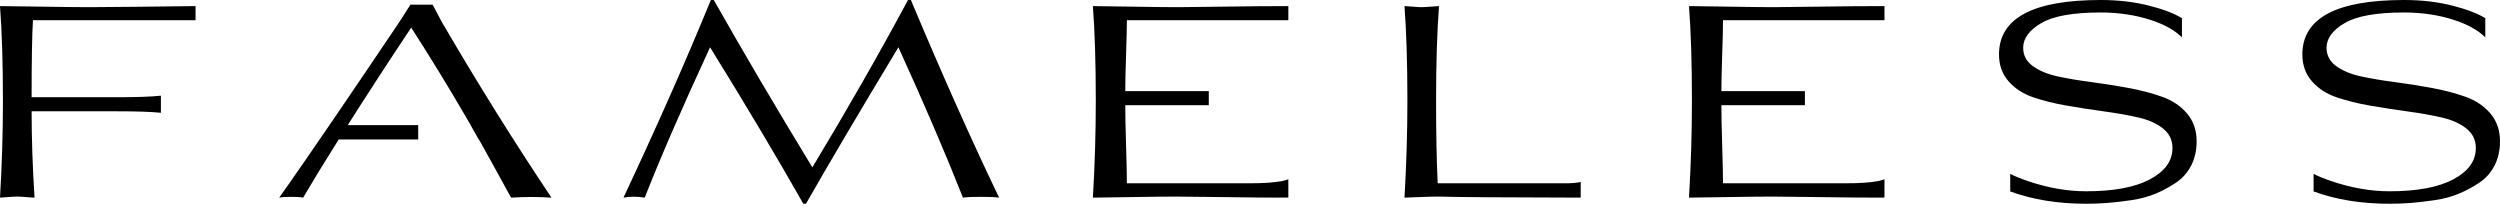
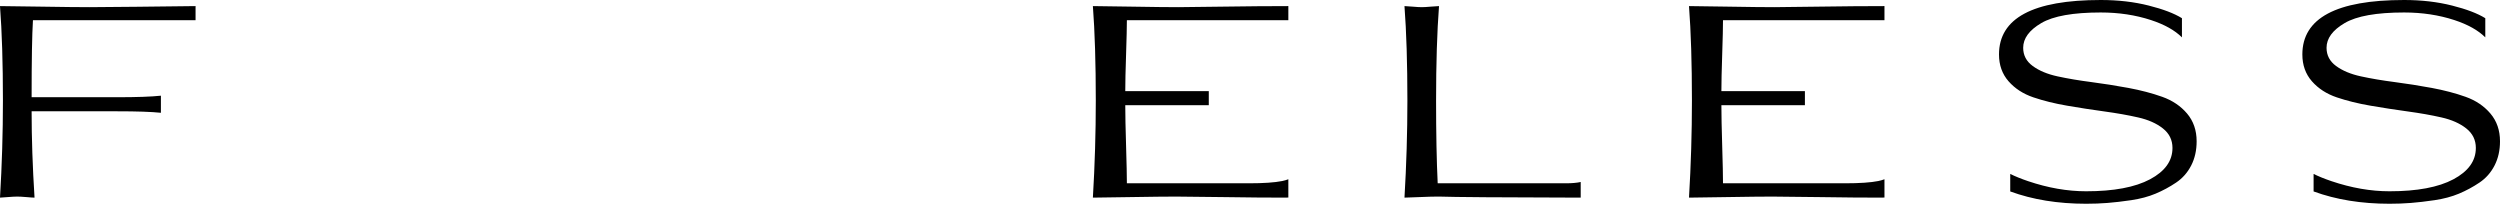
<svg xmlns="http://www.w3.org/2000/svg" width="210" height="18" viewBox="0 0 210 18" fill="none">
  <path d="M7.52 0.602C6.628 0.602 5.256 0.587 3.403 0.557C1.552 0.528 0.416 0.512 0 0.512C0.164 2.67 0.246 5.317 0.246 8.456C0.246 11.149 0.164 13.864 0 16.601C0.09 16.601 0.305 16.587 0.647 16.556C0.989 16.527 1.257 16.513 1.452 16.513C1.63 16.513 1.886 16.527 2.222 16.556C2.555 16.587 2.783 16.601 2.901 16.601C2.738 14.027 2.656 11.611 2.656 9.349H9.84C11.503 9.349 12.727 9.39 13.516 9.474V8.038C12.711 8.124 11.484 8.167 9.84 8.167H2.656C2.656 5.072 2.692 2.915 2.768 1.695H16.427V0.512C14.984 0.528 13.325 0.547 11.448 0.569C9.543 0.592 8.235 0.602 7.52 0.602Z" fill="black" />
-   <path d="M76.272 0C73.862 4.492 71.183 9.179 68.237 14.058C65.113 8.925 62.355 4.238 59.959 0H59.713C57.617 5.117 55.168 10.651 52.371 16.601C52.953 16.497 53.546 16.497 54.157 16.601C55.496 13.194 57.326 8.984 59.646 3.972C62.637 8.806 65.248 13.188 67.48 17.115H67.703C69.531 13.9 72.119 9.521 75.467 3.972C77.654 8.778 79.462 12.987 80.889 16.601C81.202 16.556 81.708 16.534 82.408 16.534C83.106 16.534 83.612 16.556 83.925 16.601C81.575 11.708 79.105 6.173 76.515 0H76.272Z" fill="black" />
  <path d="M98.964 0.602C98.116 0.602 96.806 0.587 95.037 0.557C93.266 0.528 92.189 0.512 91.802 0.512C91.966 2.67 92.047 5.317 92.047 8.456C92.047 11.149 91.966 13.864 91.802 16.601C92.172 16.601 93.225 16.587 94.959 16.556C96.691 16.527 97.967 16.513 98.786 16.513C99.396 16.513 100.712 16.527 102.735 16.556C104.758 16.587 106.513 16.601 108.002 16.601C108.086 16.601 108.159 16.597 108.221 16.591V15.057C108.057 15.121 107.883 15.17 107.701 15.207C107.068 15.334 106.134 15.397 104.9 15.397H94.658C94.658 14.787 94.635 13.741 94.591 12.26C94.545 10.782 94.523 9.639 94.523 8.835H101.538V7.653H94.523C94.523 6.939 94.545 5.909 94.591 4.562C94.635 3.216 94.658 2.26 94.658 1.695H108.221V0.512C106.587 0.512 104.762 0.528 102.746 0.557C100.7 0.587 99.439 0.602 98.964 0.602Z" fill="black" />
  <path d="M120.766 15.397C120.676 13.521 120.631 11.208 120.631 8.456C120.631 5.317 120.713 2.67 120.877 0.512C120.758 0.512 120.531 0.528 120.197 0.557C119.861 0.587 119.605 0.602 119.427 0.602C119.249 0.602 118.987 0.587 118.645 0.557C118.303 0.528 118.08 0.512 117.976 0.512C118.139 2.67 118.221 5.317 118.221 8.456C118.221 11.149 118.139 13.864 117.976 16.601C118.139 16.601 118.557 16.587 119.227 16.556C119.896 16.527 120.394 16.513 120.721 16.513H120.899C122.112 16.556 126.071 16.587 132.779 16.601V15.287C132.458 15.36 132.038 15.397 131.522 15.397H120.766Z" fill="black" />
  <path d="M181.628 8.133C180.772 7.828 179.824 7.58 178.782 7.385C177.742 7.193 176.704 7.029 175.67 6.894C174.636 6.761 173.692 6.601 172.836 6.415C171.98 6.229 171.286 5.94 170.75 5.545C170.213 5.152 169.947 4.642 169.947 4.015C169.947 3.227 170.451 2.537 171.464 1.941C172.476 1.345 174.142 1.048 176.462 1.048C177.979 1.048 179.386 1.261 180.68 1.685C181.819 2.058 182.685 2.543 183.283 3.139V1.529C182.629 1.124 181.704 0.772 180.5 0.469C179.265 0.156 177.92 0 176.462 0C170.764 0 167.916 1.525 167.916 4.574C167.916 5.467 168.184 6.218 168.719 6.828C169.255 7.439 169.949 7.887 170.805 8.178C171.661 8.468 172.609 8.702 173.651 8.88C174.691 9.058 175.729 9.22 176.763 9.361C177.797 9.502 178.741 9.668 179.597 9.863C180.453 10.055 181.149 10.364 181.683 10.788C182.22 11.212 182.488 11.759 182.488 12.428C182.488 13.516 181.857 14.392 180.602 15.061C179.345 15.731 177.556 16.067 175.236 16.067C173.657 16.067 172.034 15.784 170.359 15.217C169.789 15.025 169.29 14.822 168.86 14.611V16.081C170.744 16.771 172.867 17.115 175.236 17.115C175.86 17.115 176.458 17.093 177.031 17.047C177.603 17.003 178.27 16.925 179.028 16.814C179.787 16.701 180.467 16.519 181.069 16.267C181.673 16.014 182.244 15.706 182.789 15.34C183.332 14.975 183.755 14.496 184.061 13.9C184.366 13.307 184.517 12.629 184.517 11.871C184.517 10.948 184.249 10.172 183.715 9.539C183.178 8.907 182.484 8.438 181.628 8.133Z" fill="black" />
  <path d="M149.038 0.602C148.19 0.602 146.88 0.587 145.111 0.557C143.34 0.528 142.263 0.512 141.876 0.512C142.04 2.67 142.122 5.317 142.122 8.456C142.122 11.149 142.04 13.864 141.876 16.601C142.247 16.601 143.299 16.587 145.033 16.556C146.765 16.527 148.041 16.513 148.86 16.513C149.47 16.513 150.787 16.527 152.81 16.556C154.833 16.587 156.587 16.601 158.076 16.601C158.16 16.601 158.233 16.597 158.295 16.591V15.057C158.131 15.121 157.957 15.17 157.775 15.207C157.142 15.334 156.208 15.397 154.974 15.397H144.732C144.732 14.787 144.71 13.741 144.665 12.26C144.62 10.782 144.597 9.639 144.597 8.835H151.612V7.653H144.597C144.597 6.939 144.62 5.909 144.665 4.562C144.71 3.216 144.732 2.26 144.732 1.695H158.295V0.512C156.661 0.512 154.837 0.528 152.82 0.557C150.774 0.587 149.513 0.602 149.038 0.602Z" fill="black" />
  <path d="M209.197 9.539C208.661 8.907 207.966 8.438 207.111 8.133C206.255 7.828 205.307 7.58 204.265 7.385C203.224 7.193 202.186 7.029 201.152 6.894C200.118 6.761 199.174 6.601 198.319 6.415C197.463 6.229 196.769 5.94 196.232 5.545C195.696 5.152 195.43 4.642 195.43 4.015C195.43 3.227 195.933 2.537 196.947 1.941C197.958 1.345 199.625 1.048 201.945 1.048C203.462 1.048 204.869 1.261 206.163 1.685C207.301 2.058 208.167 2.543 208.765 3.139V1.529C208.112 1.124 207.186 0.772 205.982 0.469C204.748 0.156 203.403 0 201.945 0C196.247 0 193.398 1.525 193.398 4.574C193.398 5.467 193.667 6.218 194.201 6.828C194.738 7.439 195.432 7.887 196.287 8.178C197.143 8.468 198.091 8.702 199.133 8.88C200.174 9.058 201.212 9.22 202.246 9.361C203.28 9.502 204.224 9.668 205.079 9.863C205.935 10.055 206.631 10.364 207.166 10.788C207.702 11.212 207.971 11.759 207.971 12.428C207.971 13.516 207.34 14.392 206.085 15.061C204.828 15.731 203.038 16.067 200.718 16.067C199.14 16.067 197.516 15.784 195.841 15.217C195.272 15.025 194.772 14.822 194.342 14.611V16.081C196.226 16.771 198.349 17.115 200.718 17.115C201.343 17.115 201.941 17.093 202.514 17.047C203.085 17.003 203.753 16.925 204.51 16.814C205.27 16.701 205.95 16.519 206.552 16.267C207.156 16.014 207.727 15.706 208.271 15.34C208.814 14.975 209.238 14.496 209.543 13.9C209.848 13.307 210 12.629 210 11.871C210 10.948 209.731 10.172 209.197 9.539Z" fill="black" />
-   <path d="M36.341 0.392H34.474L33.647 1.692C33.569 1.808 33.473 1.952 33.362 2.118C33.223 2.324 33.059 2.57 32.873 2.845L32.793 2.963L32.727 3.059C30.594 6.227 26.061 12.935 23.452 16.602C23.661 16.557 23.995 16.534 24.457 16.534C24.918 16.534 25.252 16.557 25.461 16.602C26.339 15.115 27.336 13.485 28.452 11.714H34.361C34.617 11.714 34.873 11.714 35.129 11.716C35.129 11.315 35.129 10.914 35.129 10.51H34.881H34.115H29.208C30.889 7.863 32.666 5.132 34.541 2.32C36.104 4.74 37.652 7.269 39.187 9.906C39.212 9.945 39.232 9.982 39.253 10.021L39.216 9.955C39.218 9.958 39.22 9.962 39.222 9.964L39.23 9.978C39.238 9.992 39.245 10.007 39.253 10.021C39.351 10.183 39.445 10.347 39.539 10.51H39.531L40.213 11.714H40.231C40.493 12.181 40.807 12.746 41.175 13.412C41.667 14.296 42.25 15.361 42.932 16.602C44.062 16.528 45.193 16.528 46.323 16.602C43.145 11.851 40.074 6.925 37.103 1.831L36.341 0.392Z" fill="black" />
</svg>